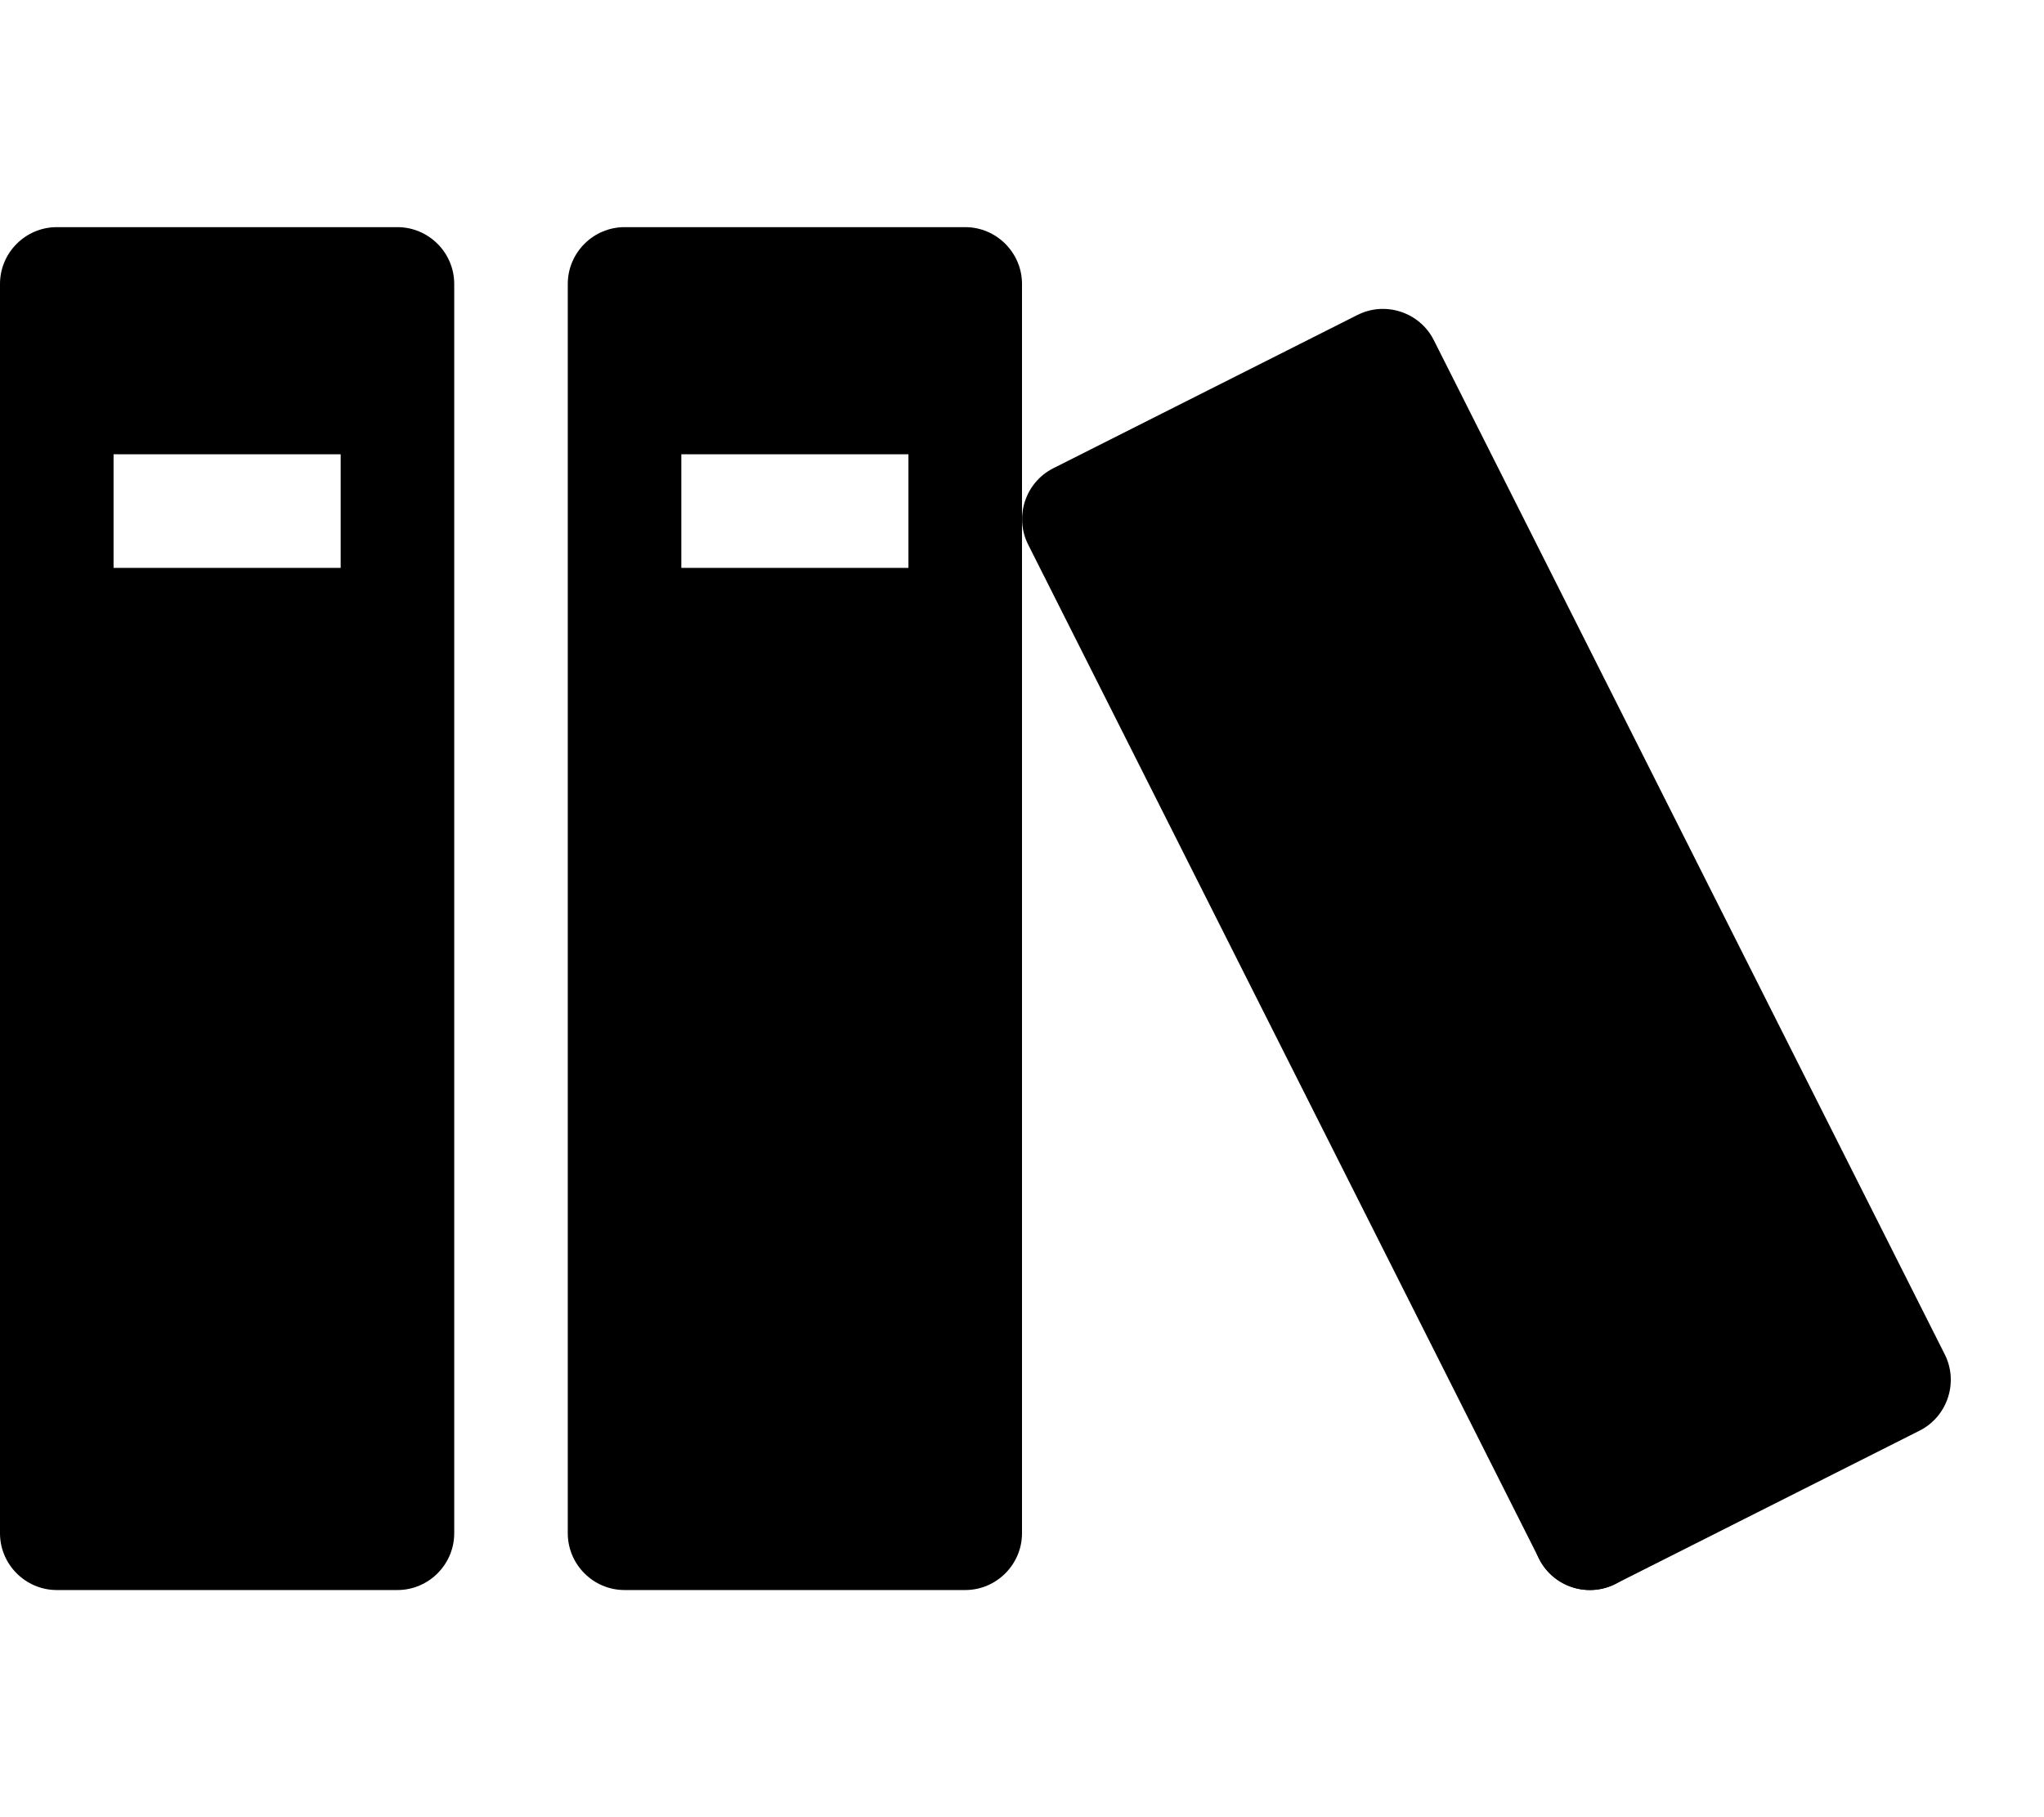
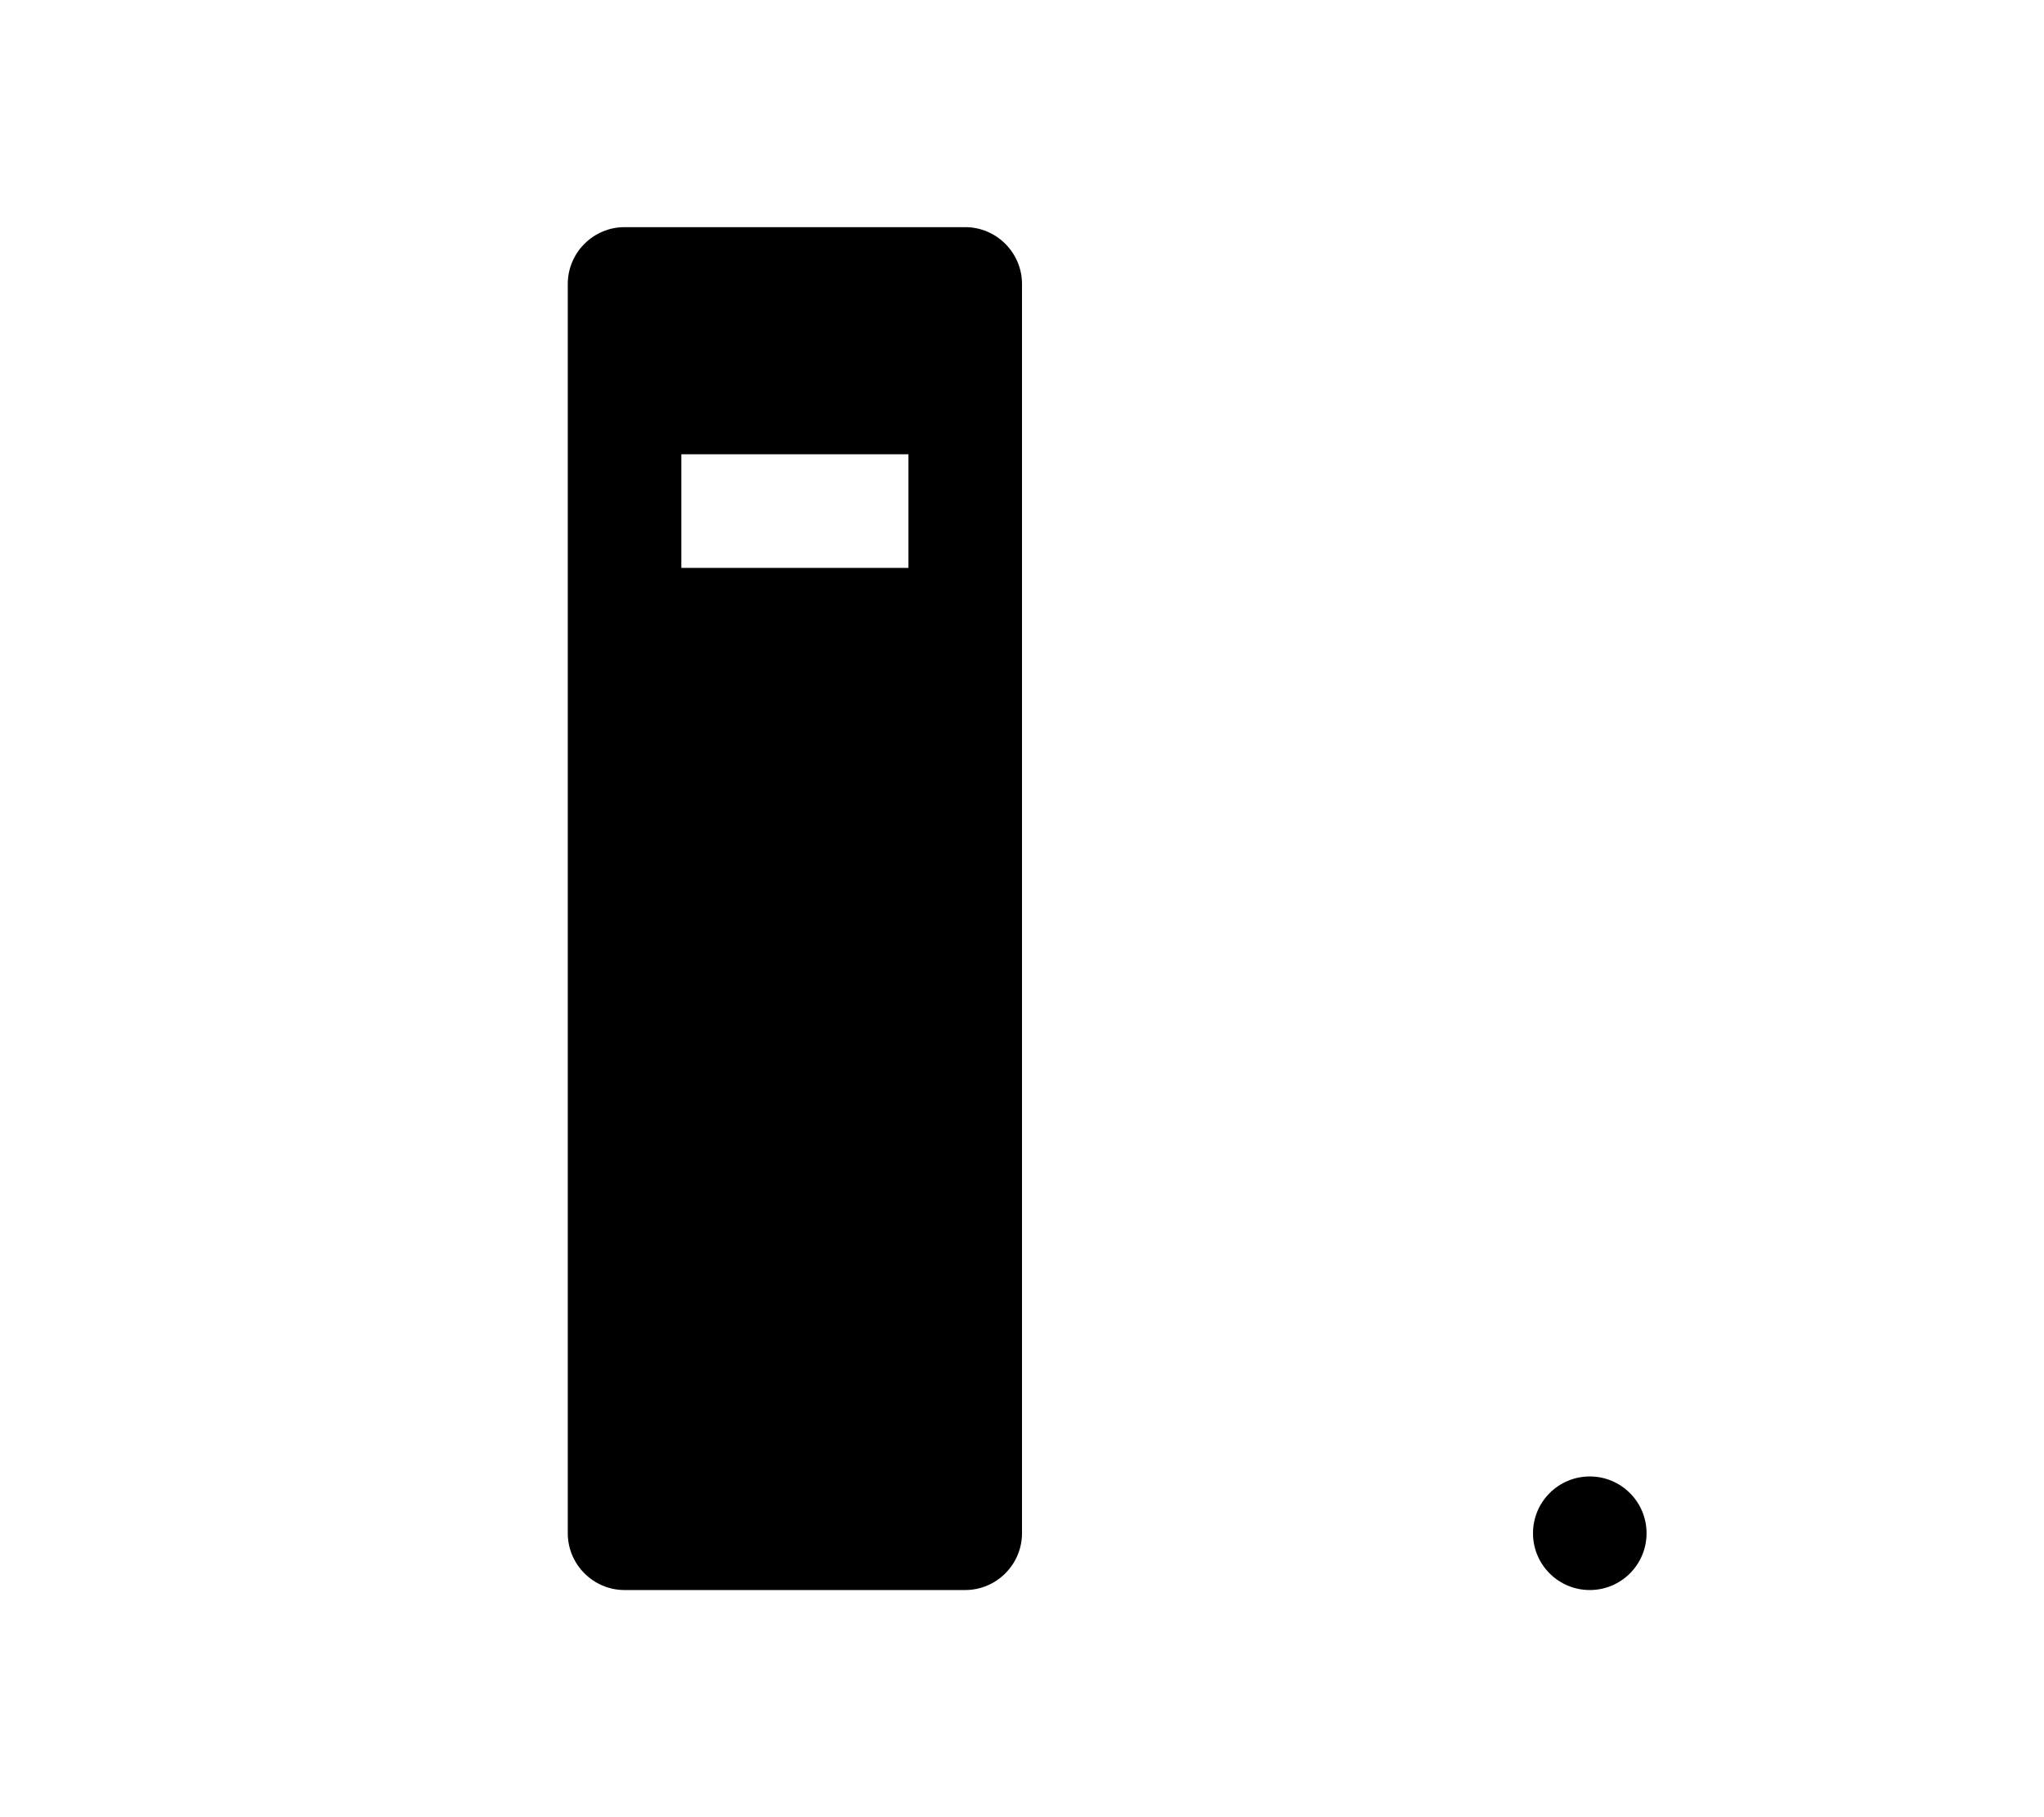
<svg xmlns="http://www.w3.org/2000/svg" version="1.1" width="72" height="64" viewBox="0 0 72 64">
-   <path d="M14 8h-12c-1.1 0-2 0.9-2 2v44c0 1.1 0.9 2 2 2h12c1.1 0 2-0.9 2-2v-44c0-1.1-0.9-2-2-2zM12 20h-8v-4h8v4z" fill="#000000" />
  <path d="M34 8h-12c-1.1 0-2 0.9-2 2v44c0 1.1 0.9 2 2 2h12c1.1 0 2-0.9 2-2v-44c0-1.1-0.9-2-2-2zM32 20h-8v-4h8v4z" fill="#000000" />
-   <path d="M47.818 11.092l-10.716 5.4c-0.982 0.495-1.381 1.704-0.886 2.686l17.999 35.722c0.495 0.982 1.704 1.381 2.686 0.886l10.717-5.4c0.982-0.495 1.381-1.704 0.886-2.686l-17.999-35.722c-0.495-0.982-1.704-1.381-2.686-0.886z" fill="#000000" />
  <path d="M58 54c0 1.105-0.895 2-2 2s-2-0.895-2-2c0-1.105 0.895-2 2-2s2 0.895 2 2z" fill="#000000" />
</svg>